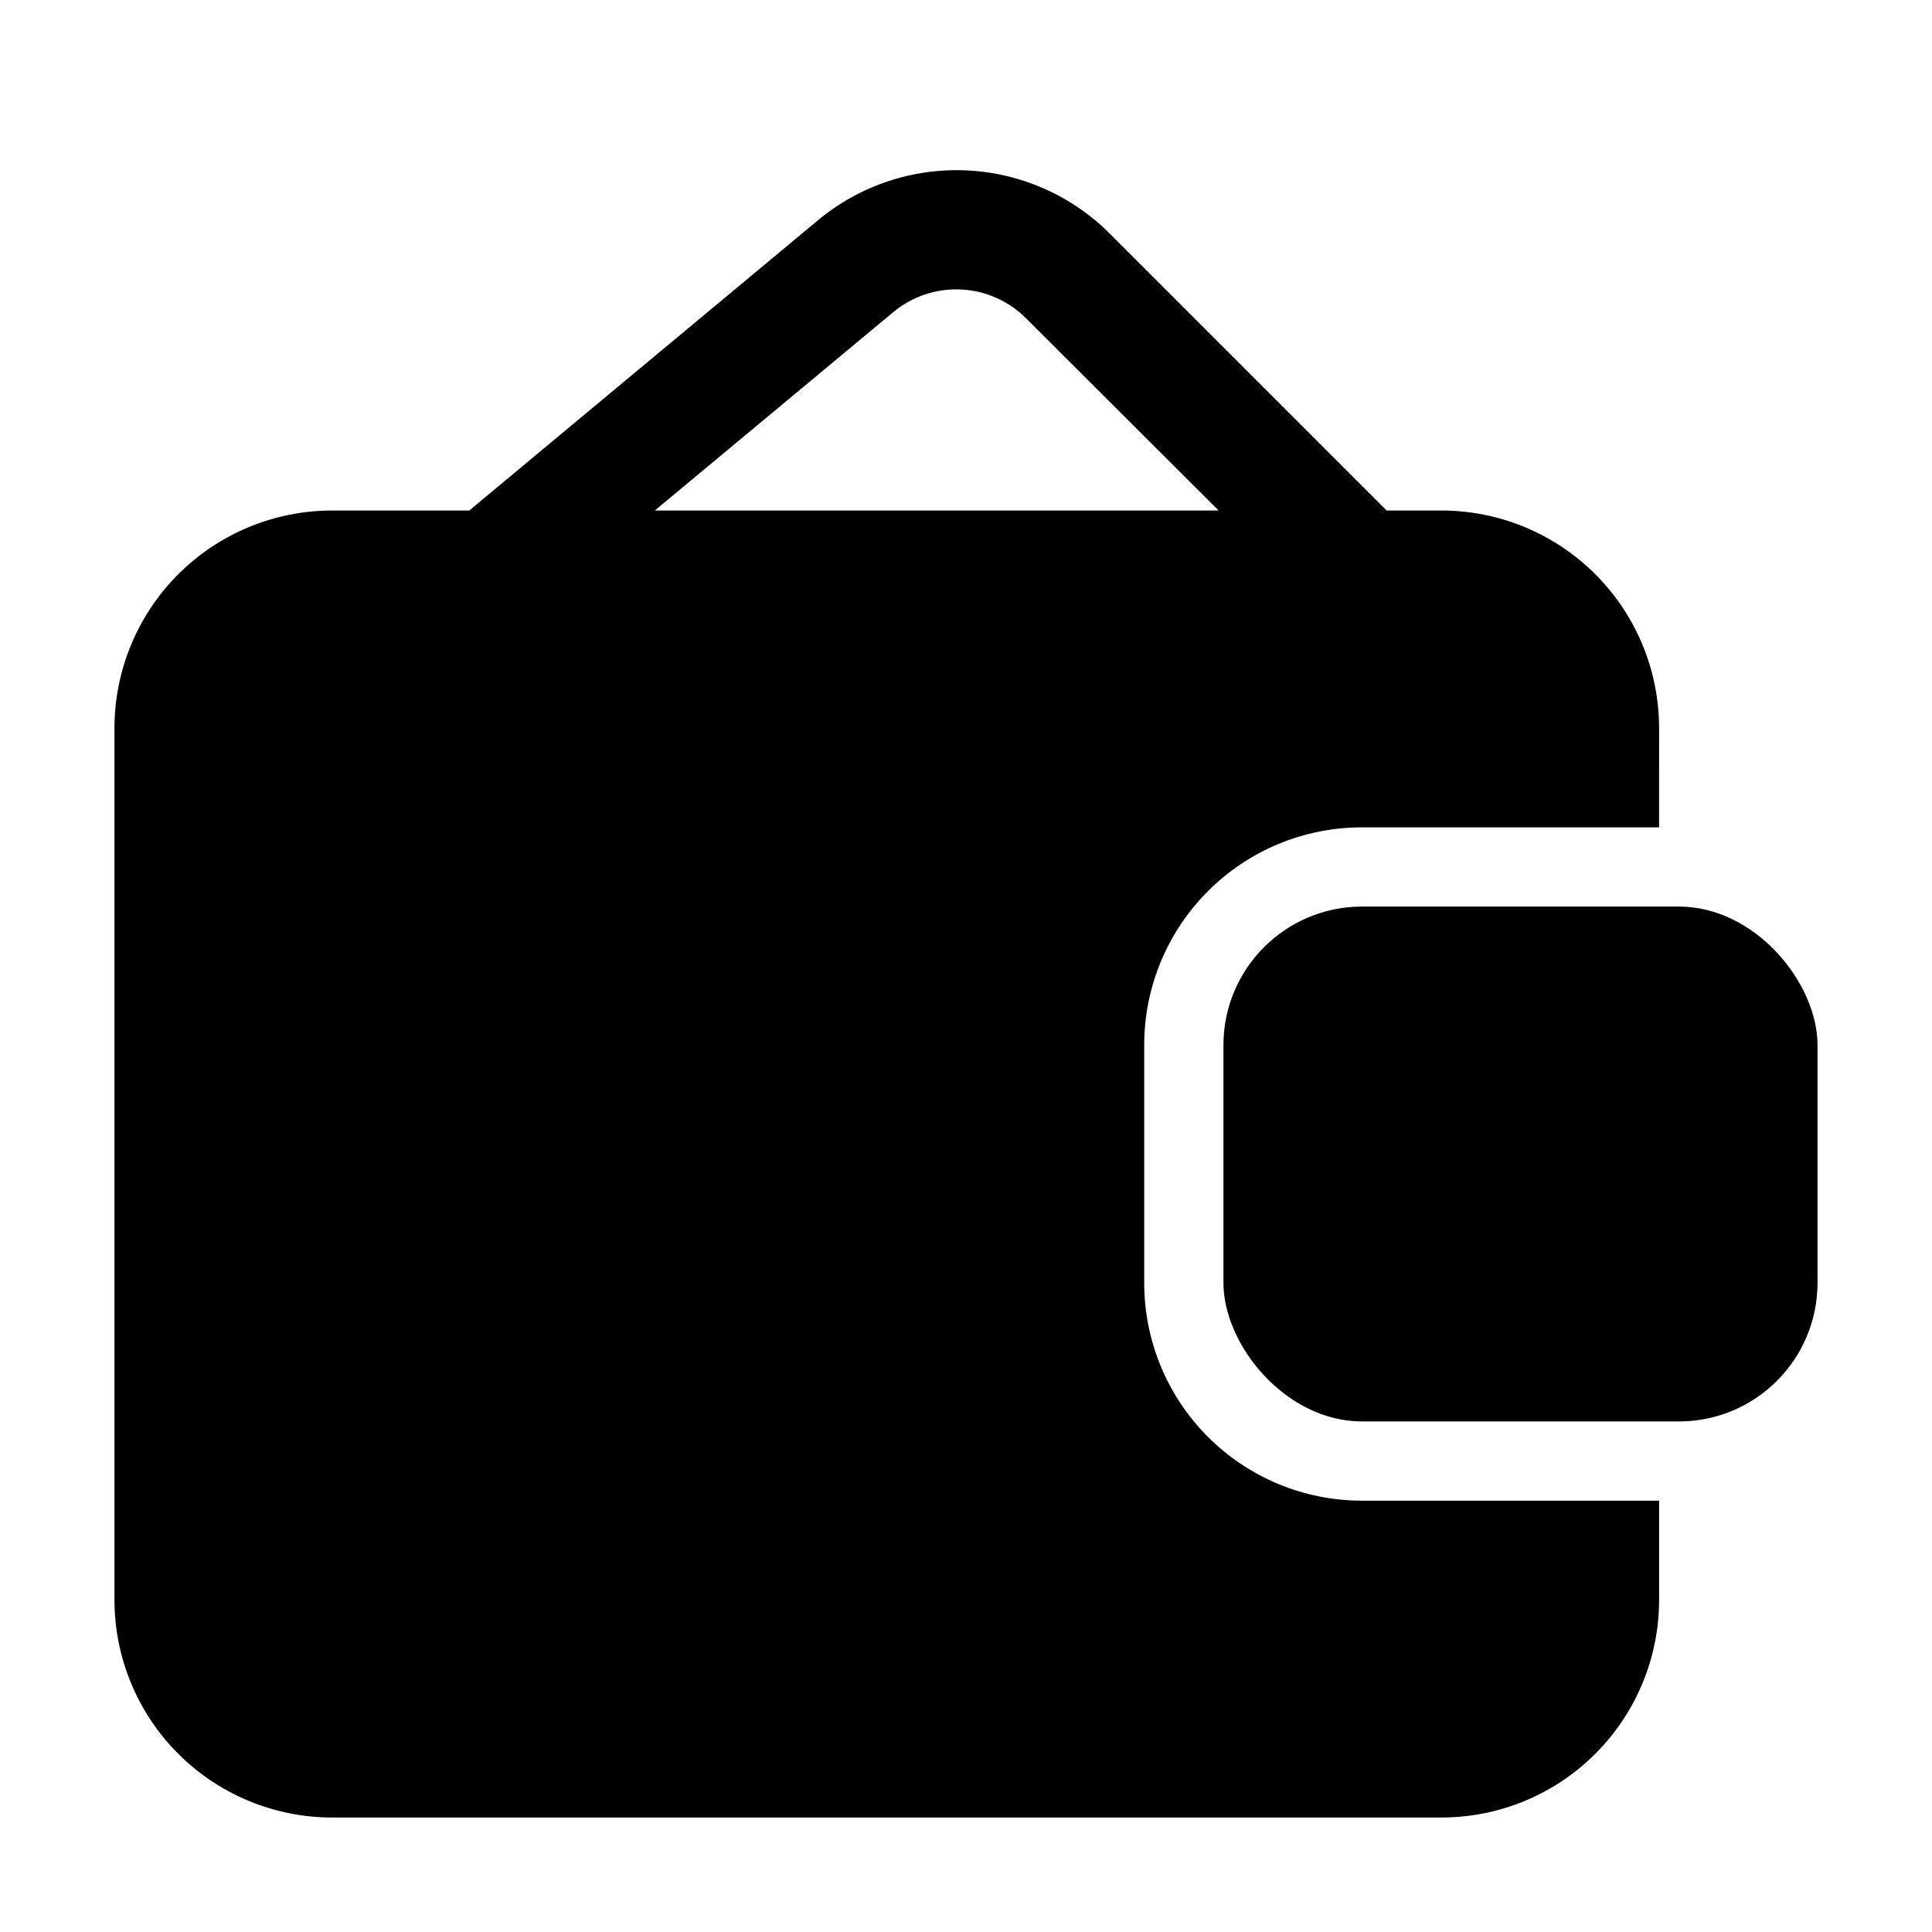
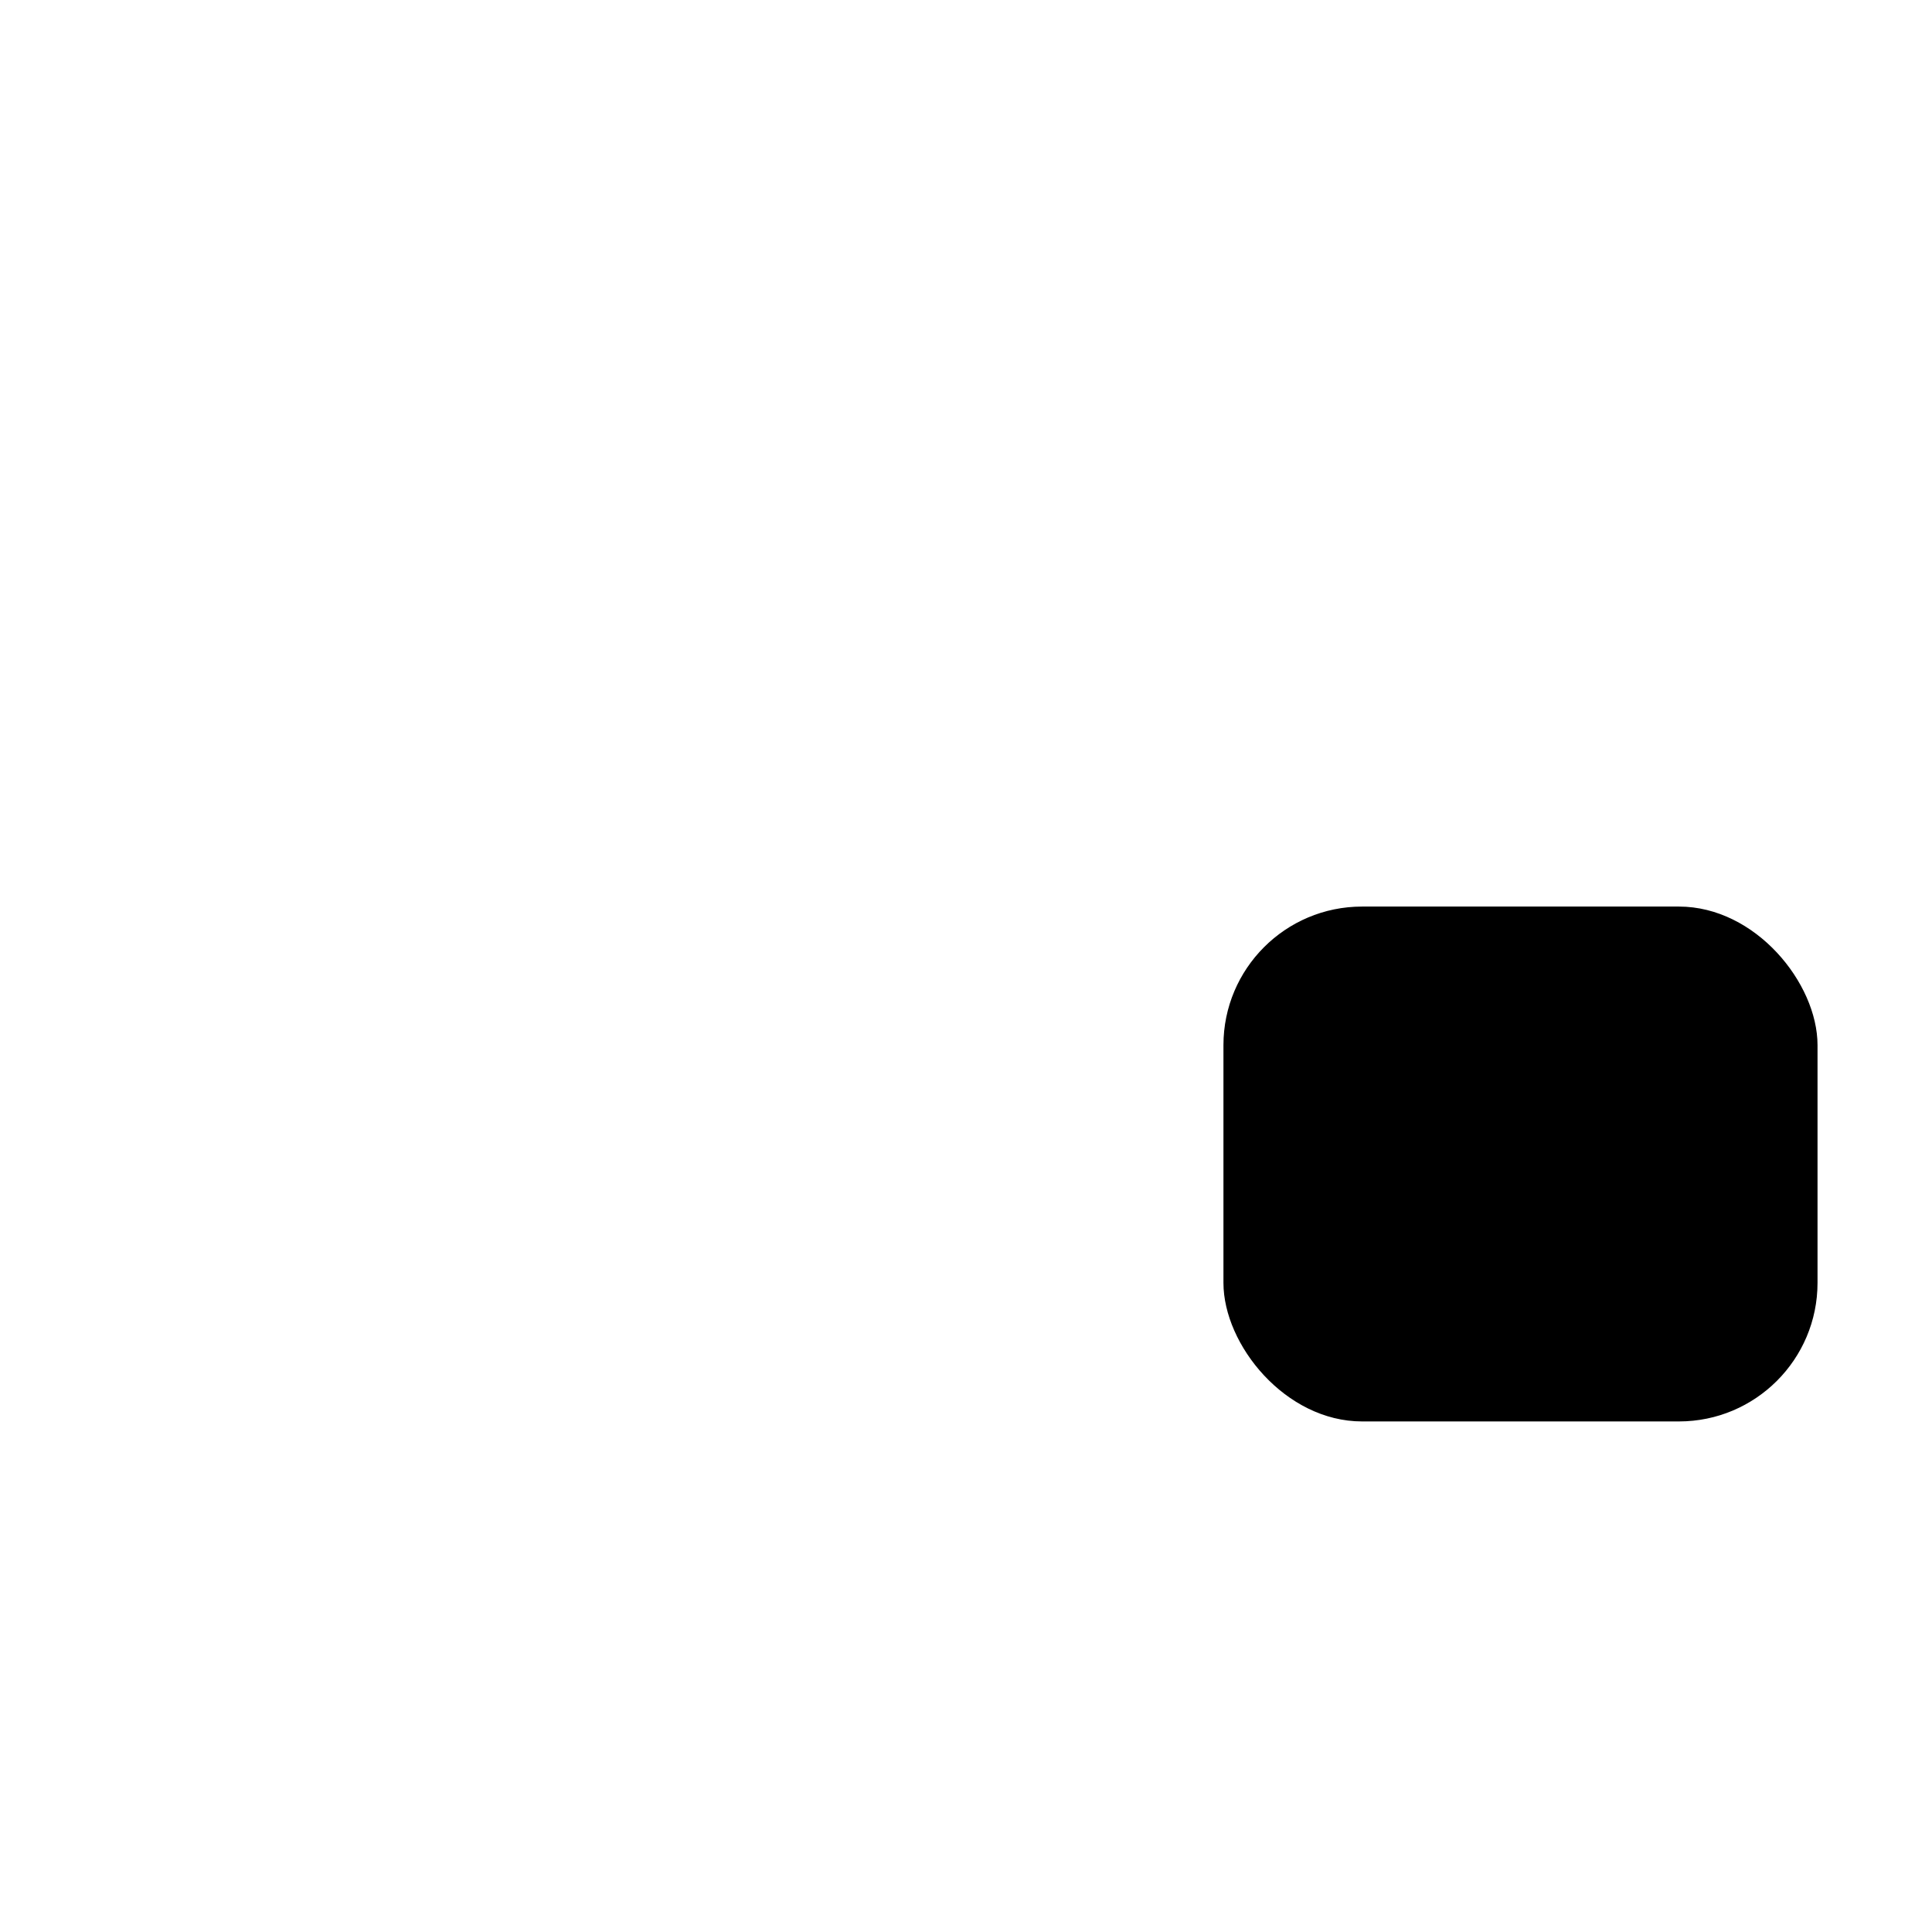
<svg xmlns="http://www.w3.org/2000/svg" fill="#000000" width="800px" height="800px" version="1.1" viewBox="144 144 512 512">
  <g>
-     <path d="m232.06 625.66h293.89c15.316 0.012 30.004-6.066 40.832-16.898 10.832-10.828 16.91-25.516 16.898-40.832v-26.238h-78.723c-15.312 0.012-30-6.066-40.832-16.895-10.828-10.832-16.906-25.52-16.895-40.836v-62.973c-0.012-15.316 6.066-30.004 16.895-40.832 10.832-10.832 25.52-16.91 40.832-16.898h78.719l0.004-26.238c0.012-15.316-6.066-30.004-16.898-40.832-10.828-10.828-25.516-16.91-40.832-16.898h-14.465l-73.238-73.238c-10.148-10.215-23.766-16.246-38.148-16.898-14.383-0.652-28.488 4.117-39.523 13.371l-92.219 76.766h-36.293c-15.312-0.012-30.004 6.07-40.832 16.898s-16.906 25.516-16.898 40.832v230.91c-0.008 15.316 6.07 30.004 16.898 40.832 10.828 10.832 25.52 16.91 40.832 16.898zm148.56-398.85-0.004-0.004c5.019-4.215 11.441-6.391 17.988-6.094s12.746 3.039 17.363 7.691l50.969 50.883h-149.4z" />
    <path d="m504.96 384.25h83.969c20.289 0 36.734 20.289 36.734 36.734v62.977c0 20.289-16.449 36.734-36.734 36.734h-83.969c-20.289 0-36.734-20.289-36.734-36.734v-62.977c0-20.289 16.449-36.734 36.734-36.734z" />
  </g>
</svg>